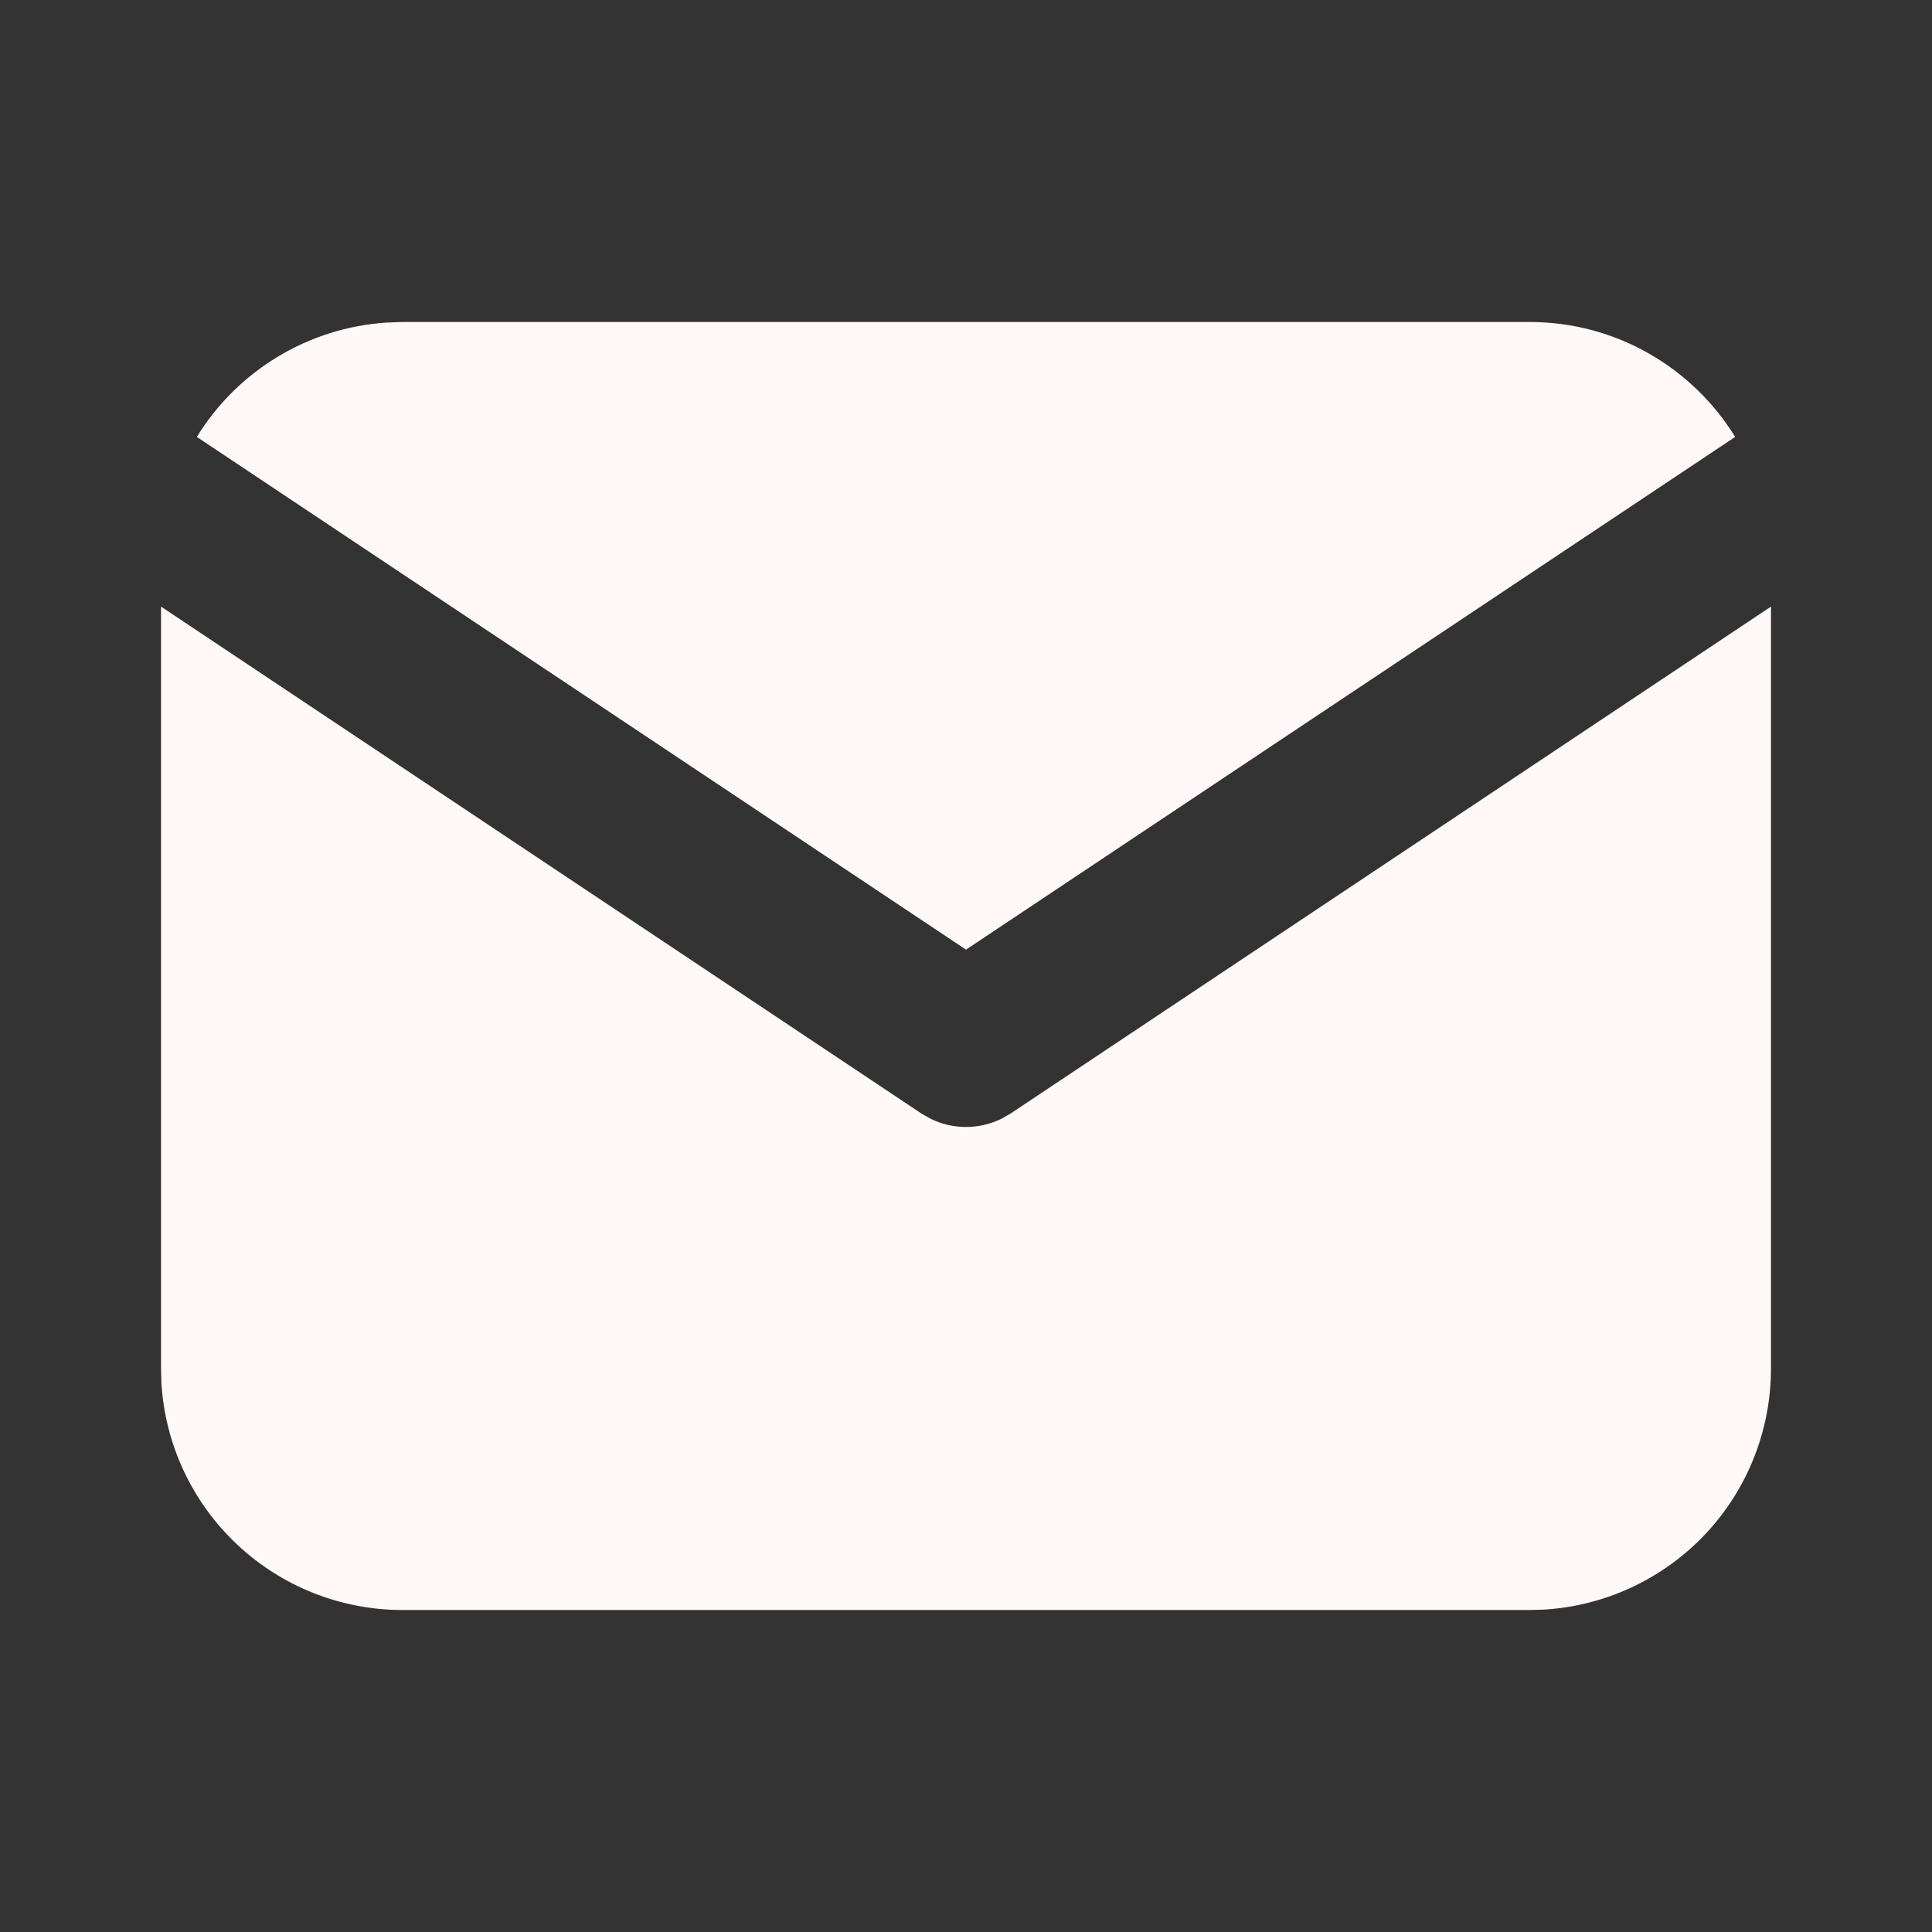
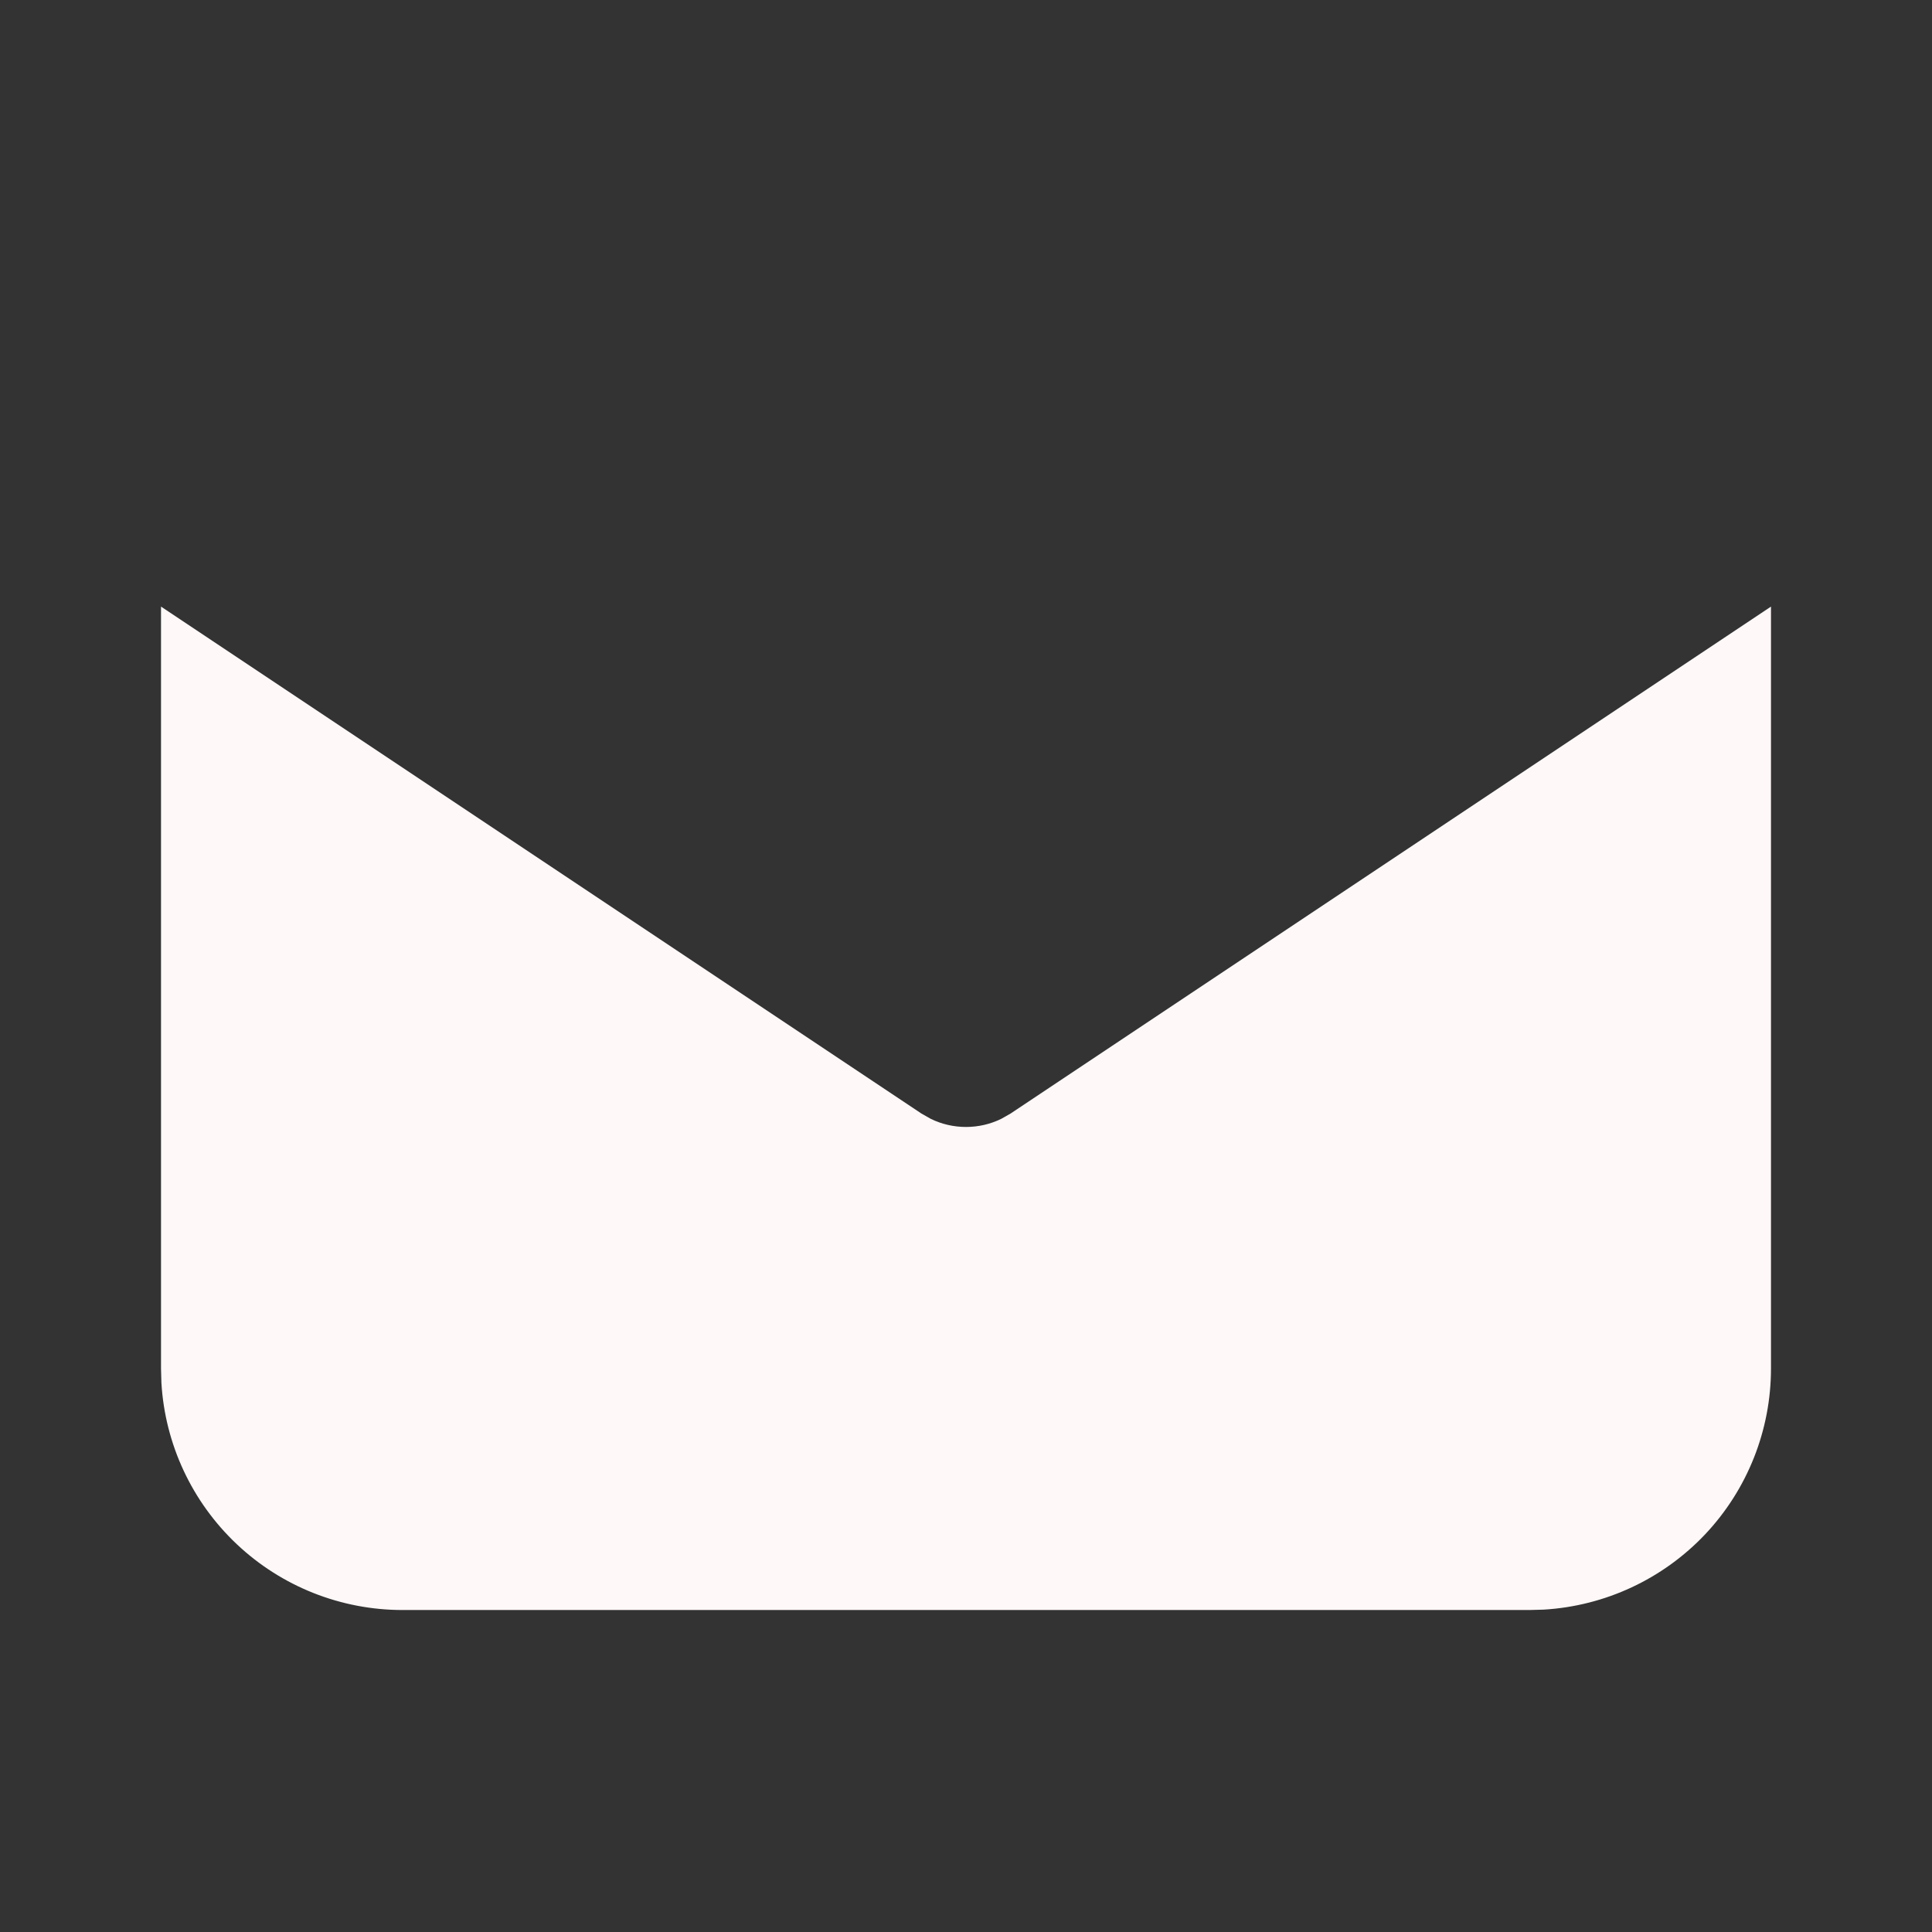
<svg xmlns="http://www.w3.org/2000/svg" width="35" height="35" viewBox="0 0 35 35" fill="none">
  <rect x="0" y="0" width="35" height="35" fill="#333333" stroke="none" />
  <g clip-path="url(#clip0_20_70)">
    <path d="M32.083 10.989V24.792C32.083 25.908 31.657 26.982 30.892 27.794C30.126 28.605 29.079 29.094 27.965 29.16L27.708 29.167H7.292C6.176 29.167 5.102 28.741 4.29 27.975C3.478 27.209 2.989 26.163 2.924 25.049L2.917 24.792V10.989L16.691 20.172L16.86 20.268C17.059 20.366 17.278 20.416 17.5 20.416C17.722 20.416 17.941 20.366 18.14 20.268L18.309 20.172L32.083 10.989Z" fill="#FFF8F8" />
-     <path d="M27.708 5.833C29.283 5.833 30.664 6.665 31.434 7.915L17.5 17.204L3.566 7.915C3.931 7.321 4.434 6.823 5.031 6.463C5.628 6.102 6.303 5.89 6.999 5.844L7.292 5.833H27.708Z" fill="#FFF8F8" />
  </g>
  <defs>
    <clipPath id="clip0_20_70">
      <rect width="35" height="35" fill="white" />
    </clipPath>
  </defs>
</svg>